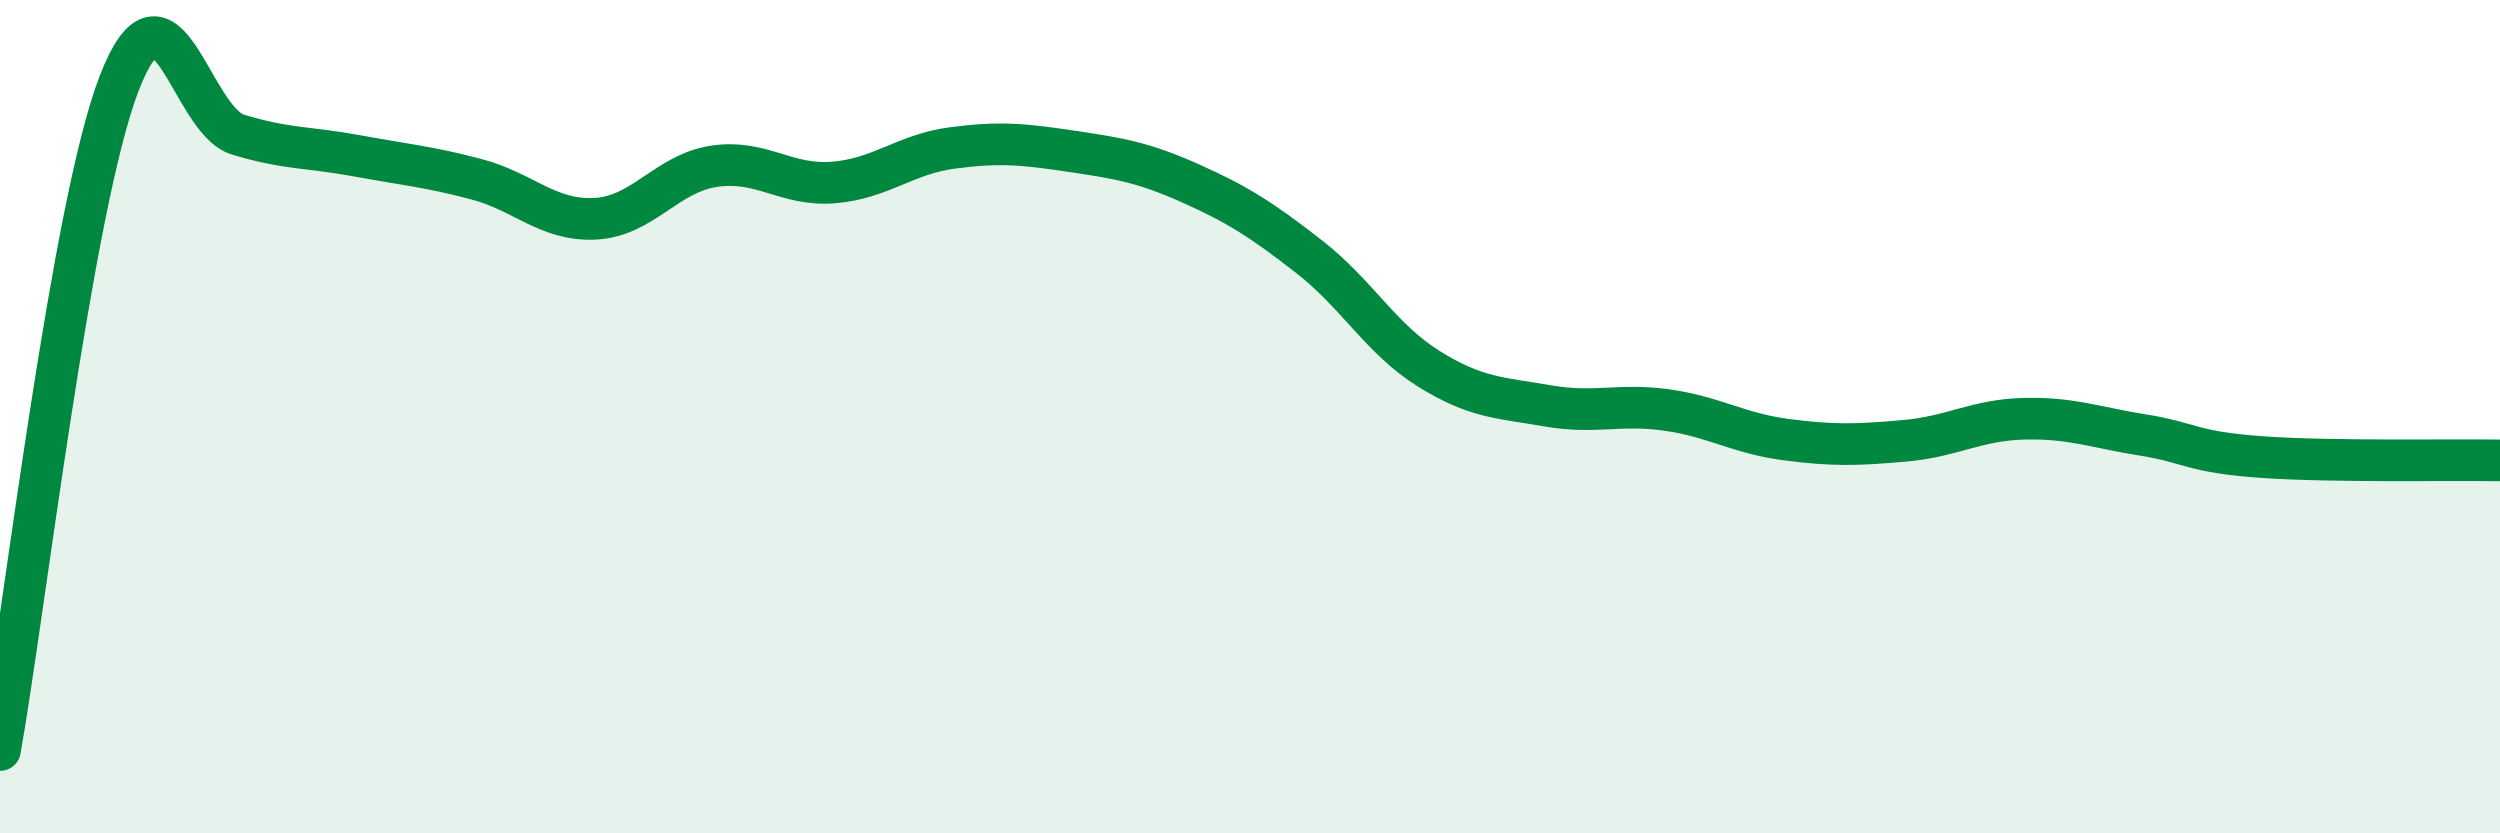
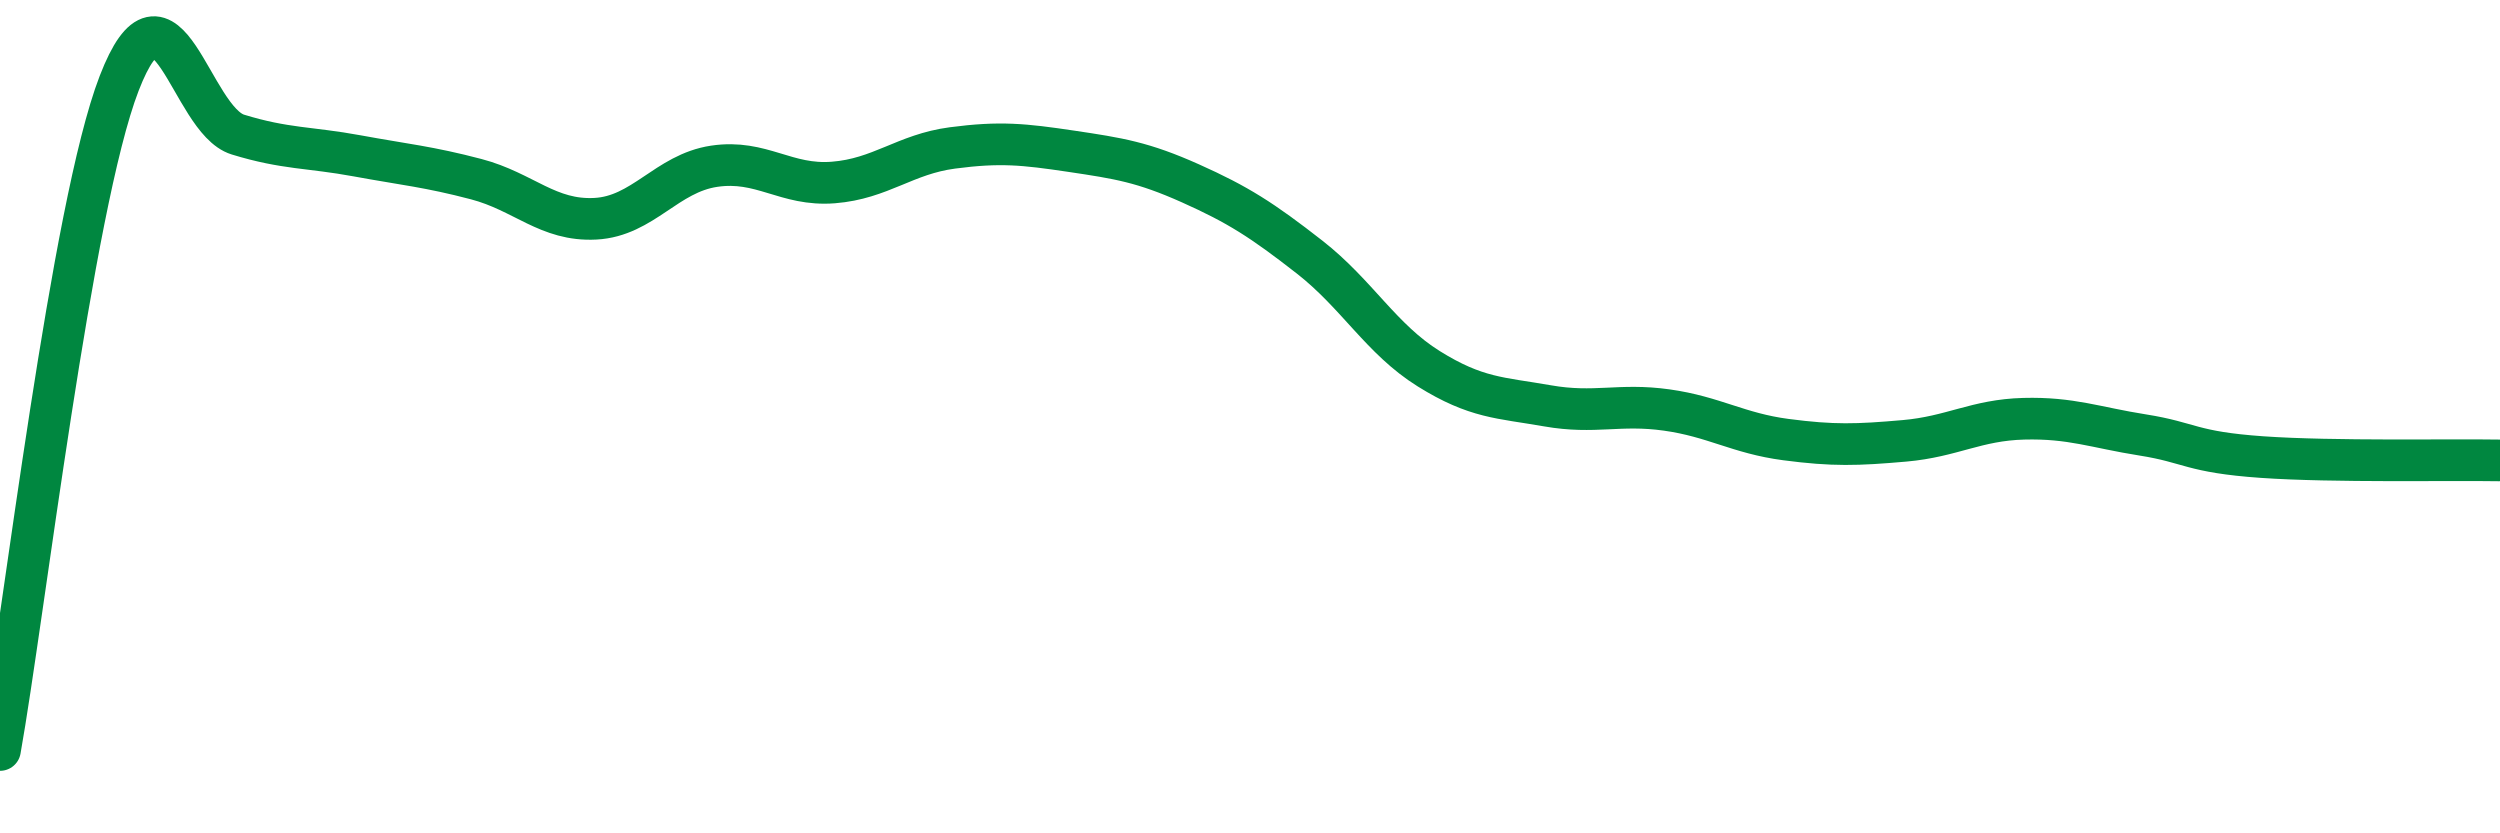
<svg xmlns="http://www.w3.org/2000/svg" width="60" height="20" viewBox="0 0 60 20">
-   <path d="M 0,18 C 0.57,14.8 1.72,4.95 2.86,2 C 4,-0.95 4.57,2.88 5.71,3.23 C 6.85,3.58 7.43,3.53 8.57,3.74 C 9.71,3.95 10.29,4 11.43,4.3 C 12.57,4.6 13.15,5.31 14.29,5.25 C 15.43,5.19 16,4.16 17.14,3.99 C 18.28,3.82 18.86,4.47 20,4.38 C 21.14,4.29 21.72,3.7 22.86,3.55 C 24,3.4 24.57,3.46 25.71,3.63 C 26.85,3.8 27.43,3.89 28.57,4.4 C 29.71,4.91 30.29,5.28 31.43,6.17 C 32.57,7.06 33.15,8.14 34.29,8.85 C 35.43,9.56 36,9.54 37.14,9.74 C 38.28,9.94 38.86,9.68 40,9.84 C 41.14,10 41.72,10.4 42.86,10.55 C 44,10.7 44.57,10.68 45.71,10.58 C 46.85,10.48 47.43,10.08 48.57,10.05 C 49.71,10.02 50.29,10.26 51.43,10.44 C 52.57,10.62 52.58,10.85 54.29,10.97 C 56,11.09 58.86,11.03 60,11.05L60 20L0 20Z" fill="#008740" opacity="0.1" stroke-linecap="round" stroke-linejoin="round" />
  <path d="M 0,18 C 0.57,14.8 1.72,4.95 2.86,2 C 4,-0.95 4.57,2.88 5.71,3.23 C 6.85,3.58 7.43,3.53 8.57,3.74 C 9.71,3.95 10.29,4 11.43,4.3 C 12.57,4.6 13.15,5.31 14.29,5.25 C 15.43,5.19 16,4.16 17.14,3.99 C 18.28,3.82 18.86,4.47 20,4.38 C 21.14,4.29 21.72,3.7 22.86,3.55 C 24,3.4 24.57,3.46 25.71,3.63 C 26.85,3.8 27.43,3.89 28.57,4.4 C 29.71,4.91 30.29,5.28 31.43,6.17 C 32.57,7.06 33.15,8.14 34.29,8.85 C 35.43,9.56 36,9.54 37.14,9.74 C 38.28,9.94 38.86,9.68 40,9.84 C 41.14,10 41.72,10.4 42.86,10.55 C 44,10.7 44.57,10.68 45.71,10.58 C 46.85,10.48 47.43,10.08 48.57,10.05 C 49.71,10.02 50.29,10.26 51.43,10.44 C 52.57,10.62 52.58,10.85 54.29,10.97 C 56,11.09 58.86,11.03 60,11.05" stroke="#008740" stroke-width="1" fill="none" stroke-linecap="round" stroke-linejoin="round" />
</svg>